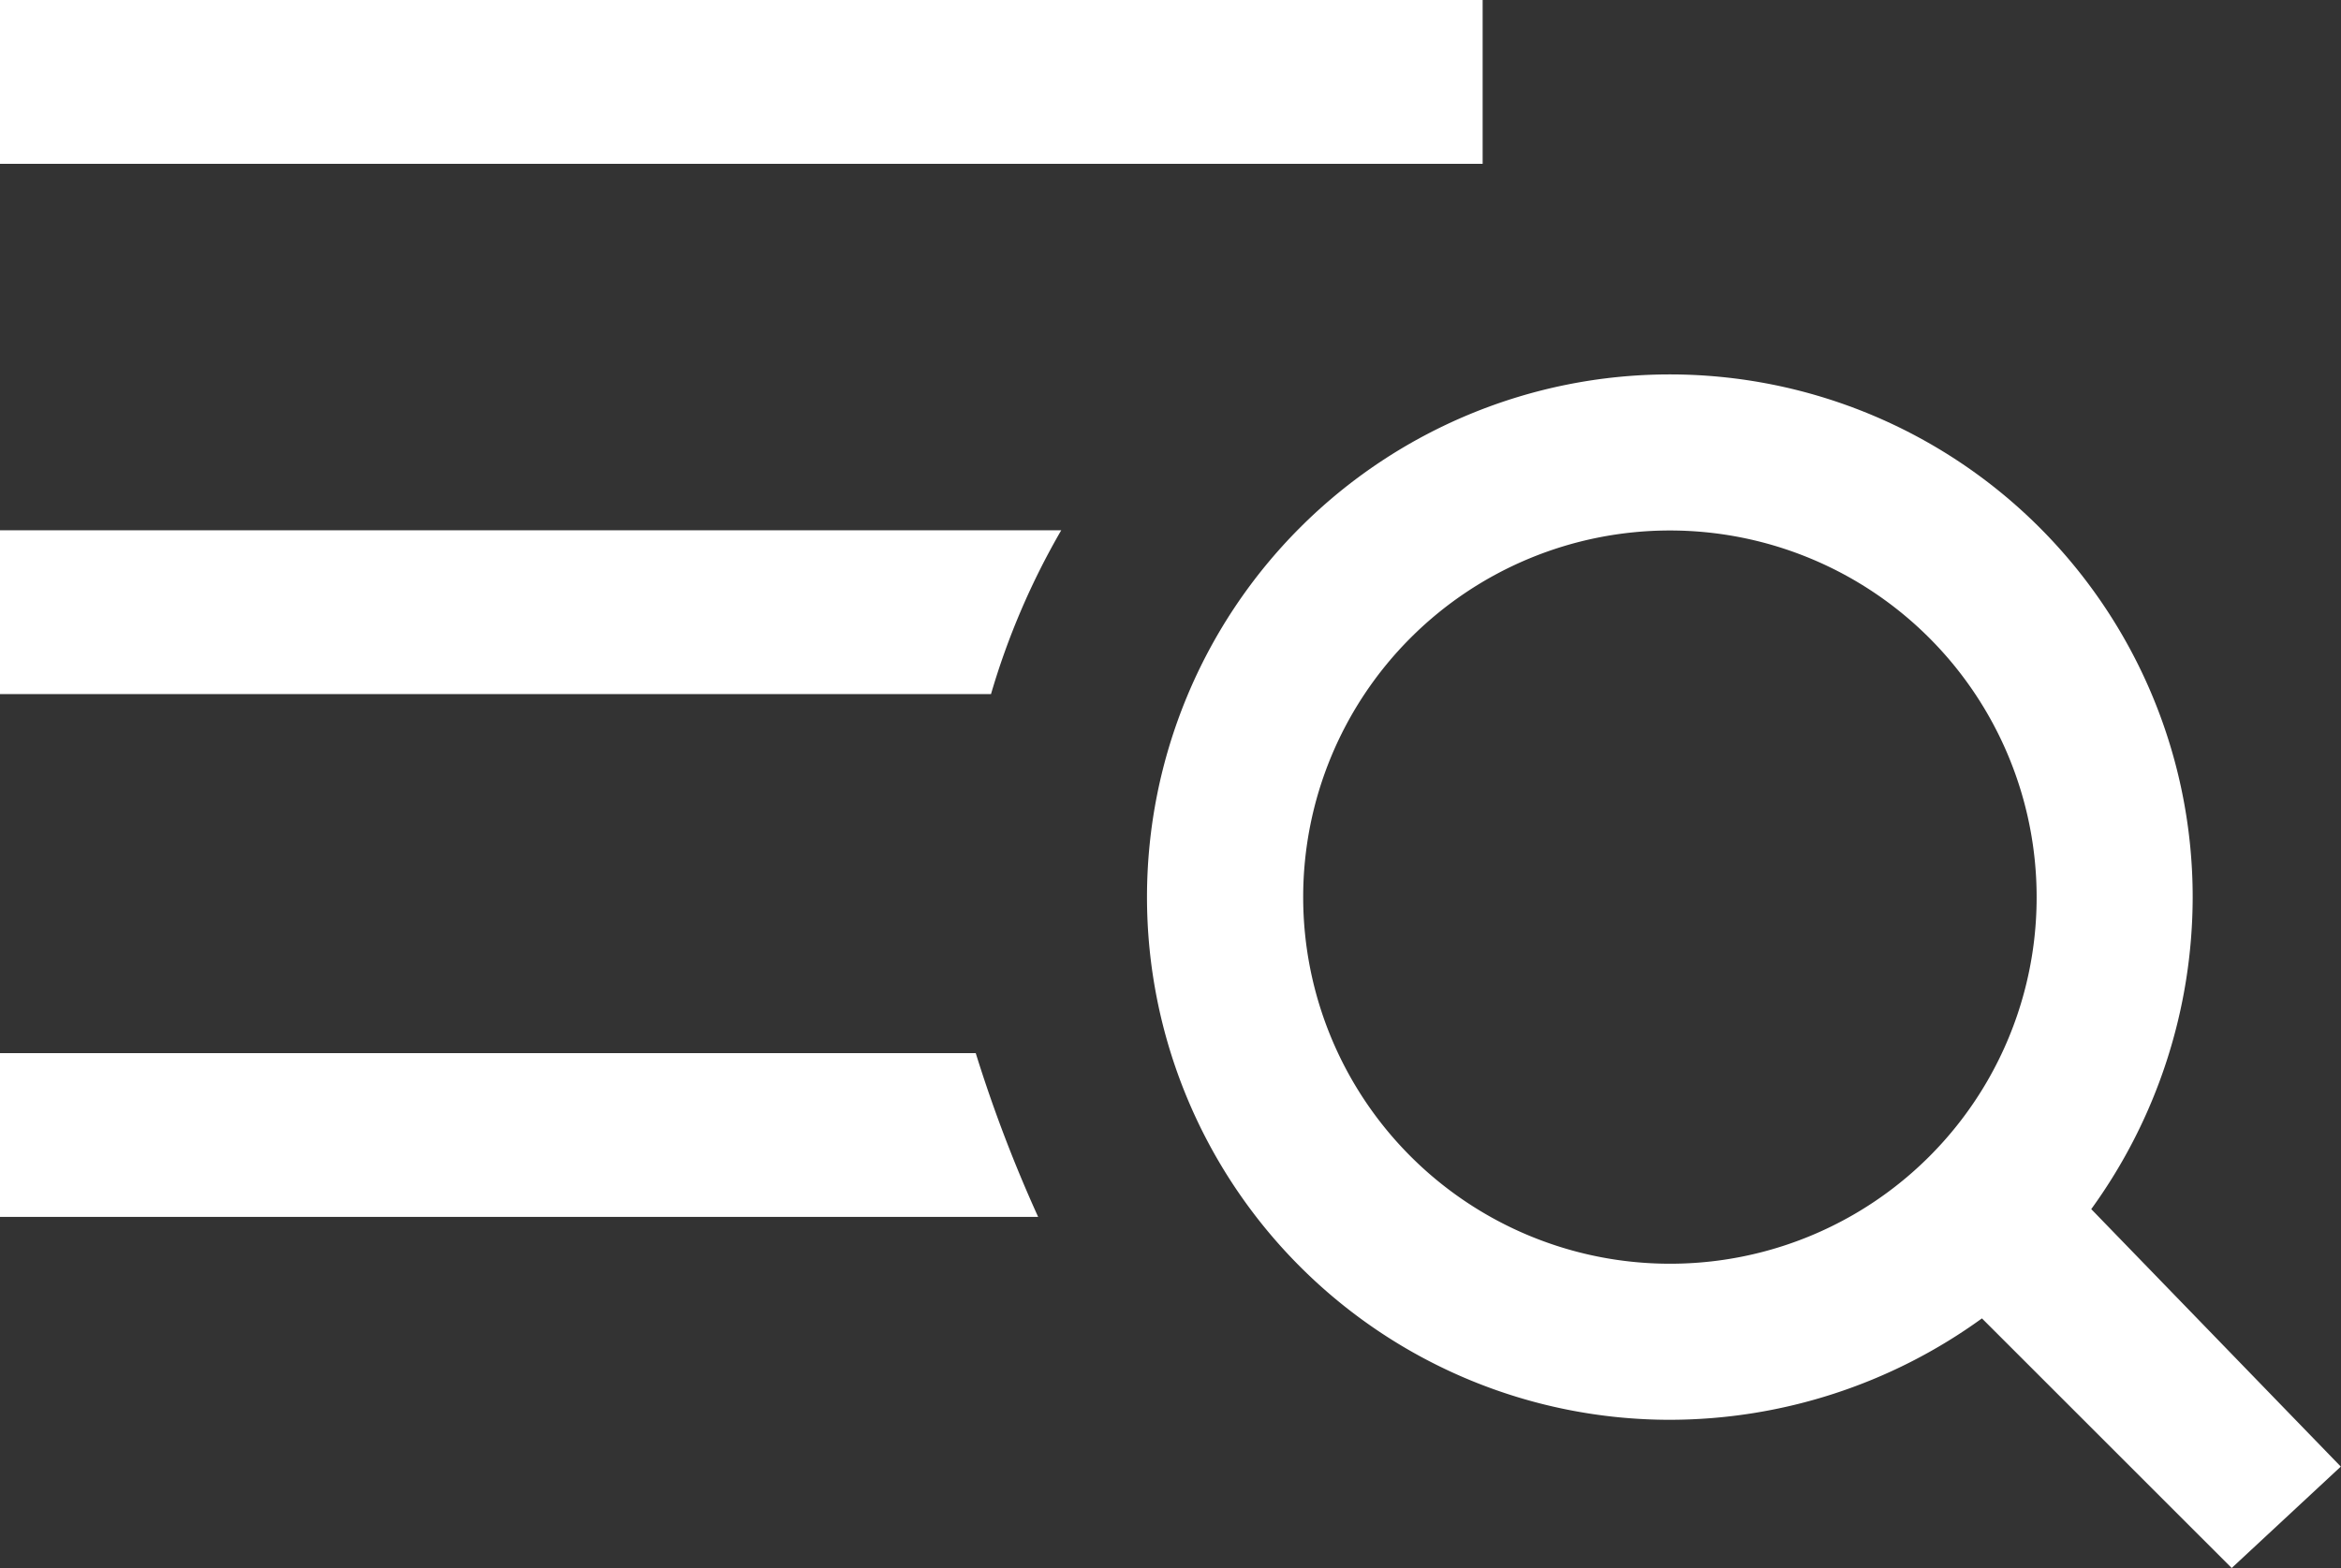
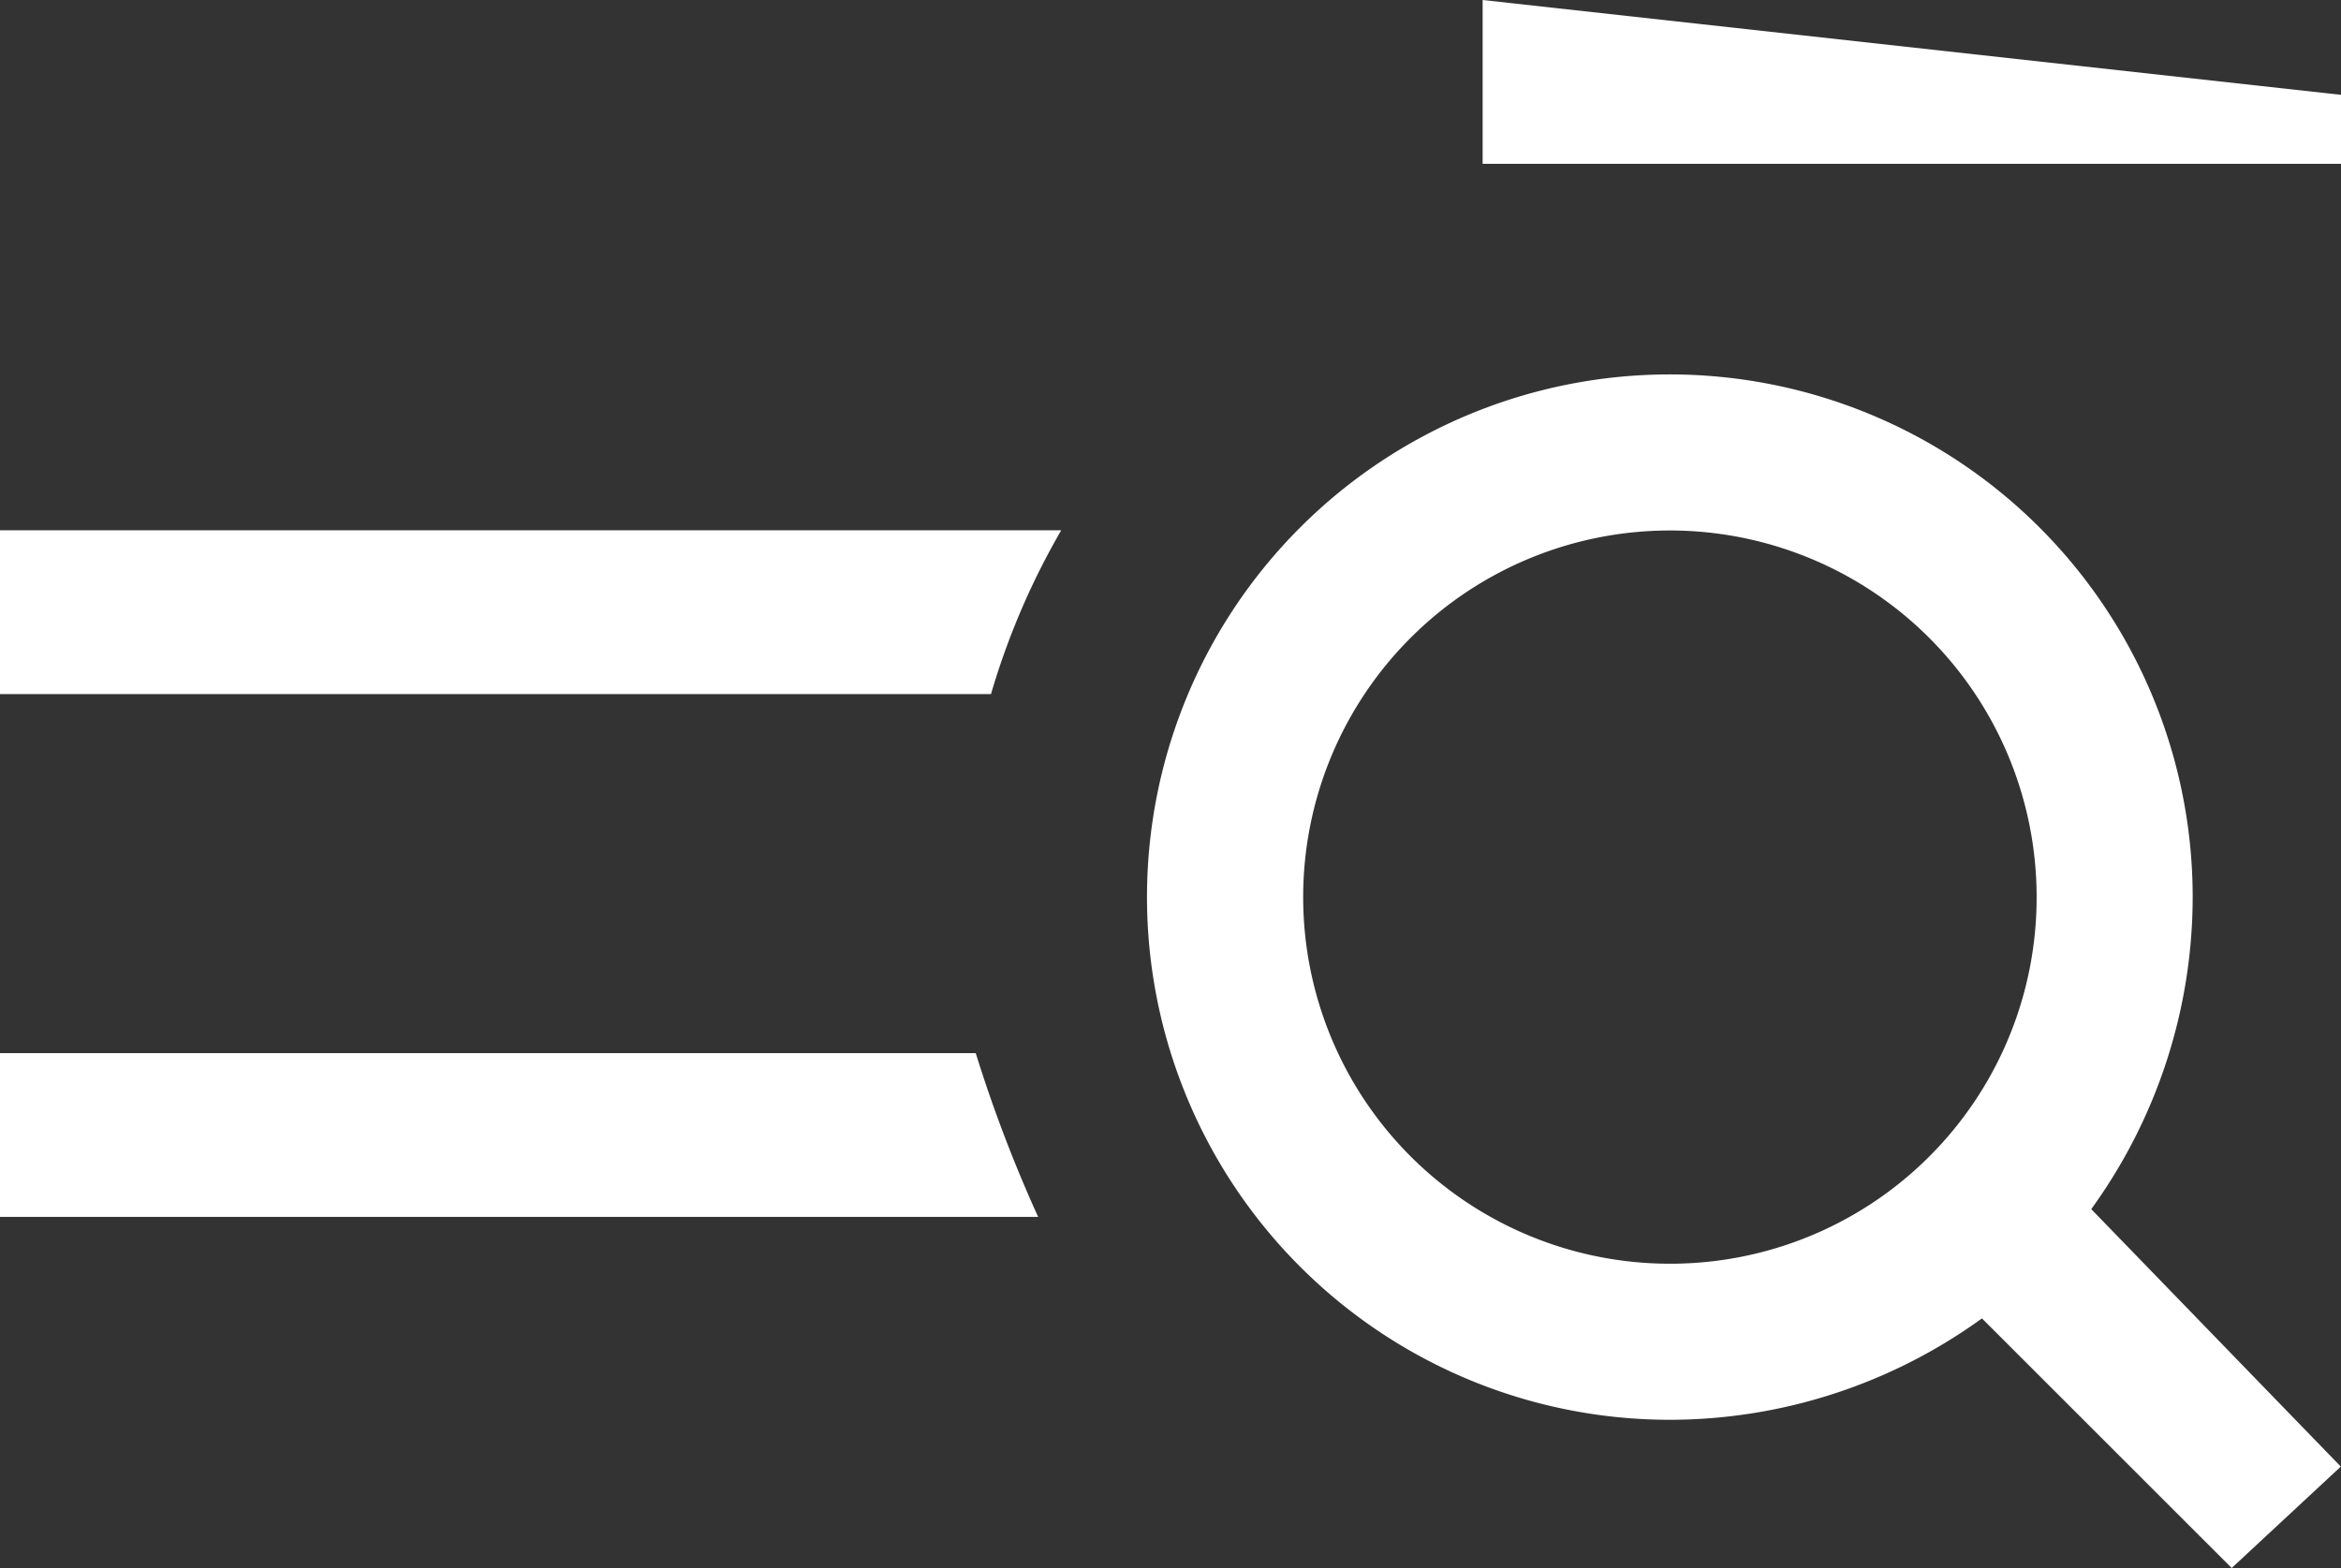
<svg xmlns="http://www.w3.org/2000/svg" width="35.403" height="23.72">
  <rect width="100%" height="100%" fill="#333333" stroke="none" />
-   <path fill="#fff" d="M31.626 18.291a8.059 8.059 0 0 0 1.534-4.72 7.907 7.907 0 1 0-7.907 7.907 8.059 8.059 0 0 0 4.72-1.534l3.777 3.776 1.65-1.534Zm-6.372.826a5.546 5.546 0 1 1 5.546-5.546 5.54 5.54 0 0 1-5.546 5.546ZM22.422 0H0v2.478h22.422ZM0 15.931v2.478h15.7a21.275 21.275 0 0 1-.944-2.478ZM0 10.5h14.987a11.2 11.2 0 0 1 1.062-2.478H0Z" data-name="menu-mobile" />
+   <path fill="#fff" d="M31.626 18.291a8.059 8.059 0 0 0 1.534-4.72 7.907 7.907 0 1 0-7.907 7.907 8.059 8.059 0 0 0 4.72-1.534l3.777 3.776 1.65-1.534Zm-6.372.826a5.546 5.546 0 1 1 5.546-5.546 5.54 5.54 0 0 1-5.546 5.546ZM22.422 0v2.478h22.422ZM0 15.931v2.478h15.7a21.275 21.275 0 0 1-.944-2.478ZM0 10.5h14.987a11.2 11.2 0 0 1 1.062-2.478H0Z" data-name="menu-mobile" />
</svg>